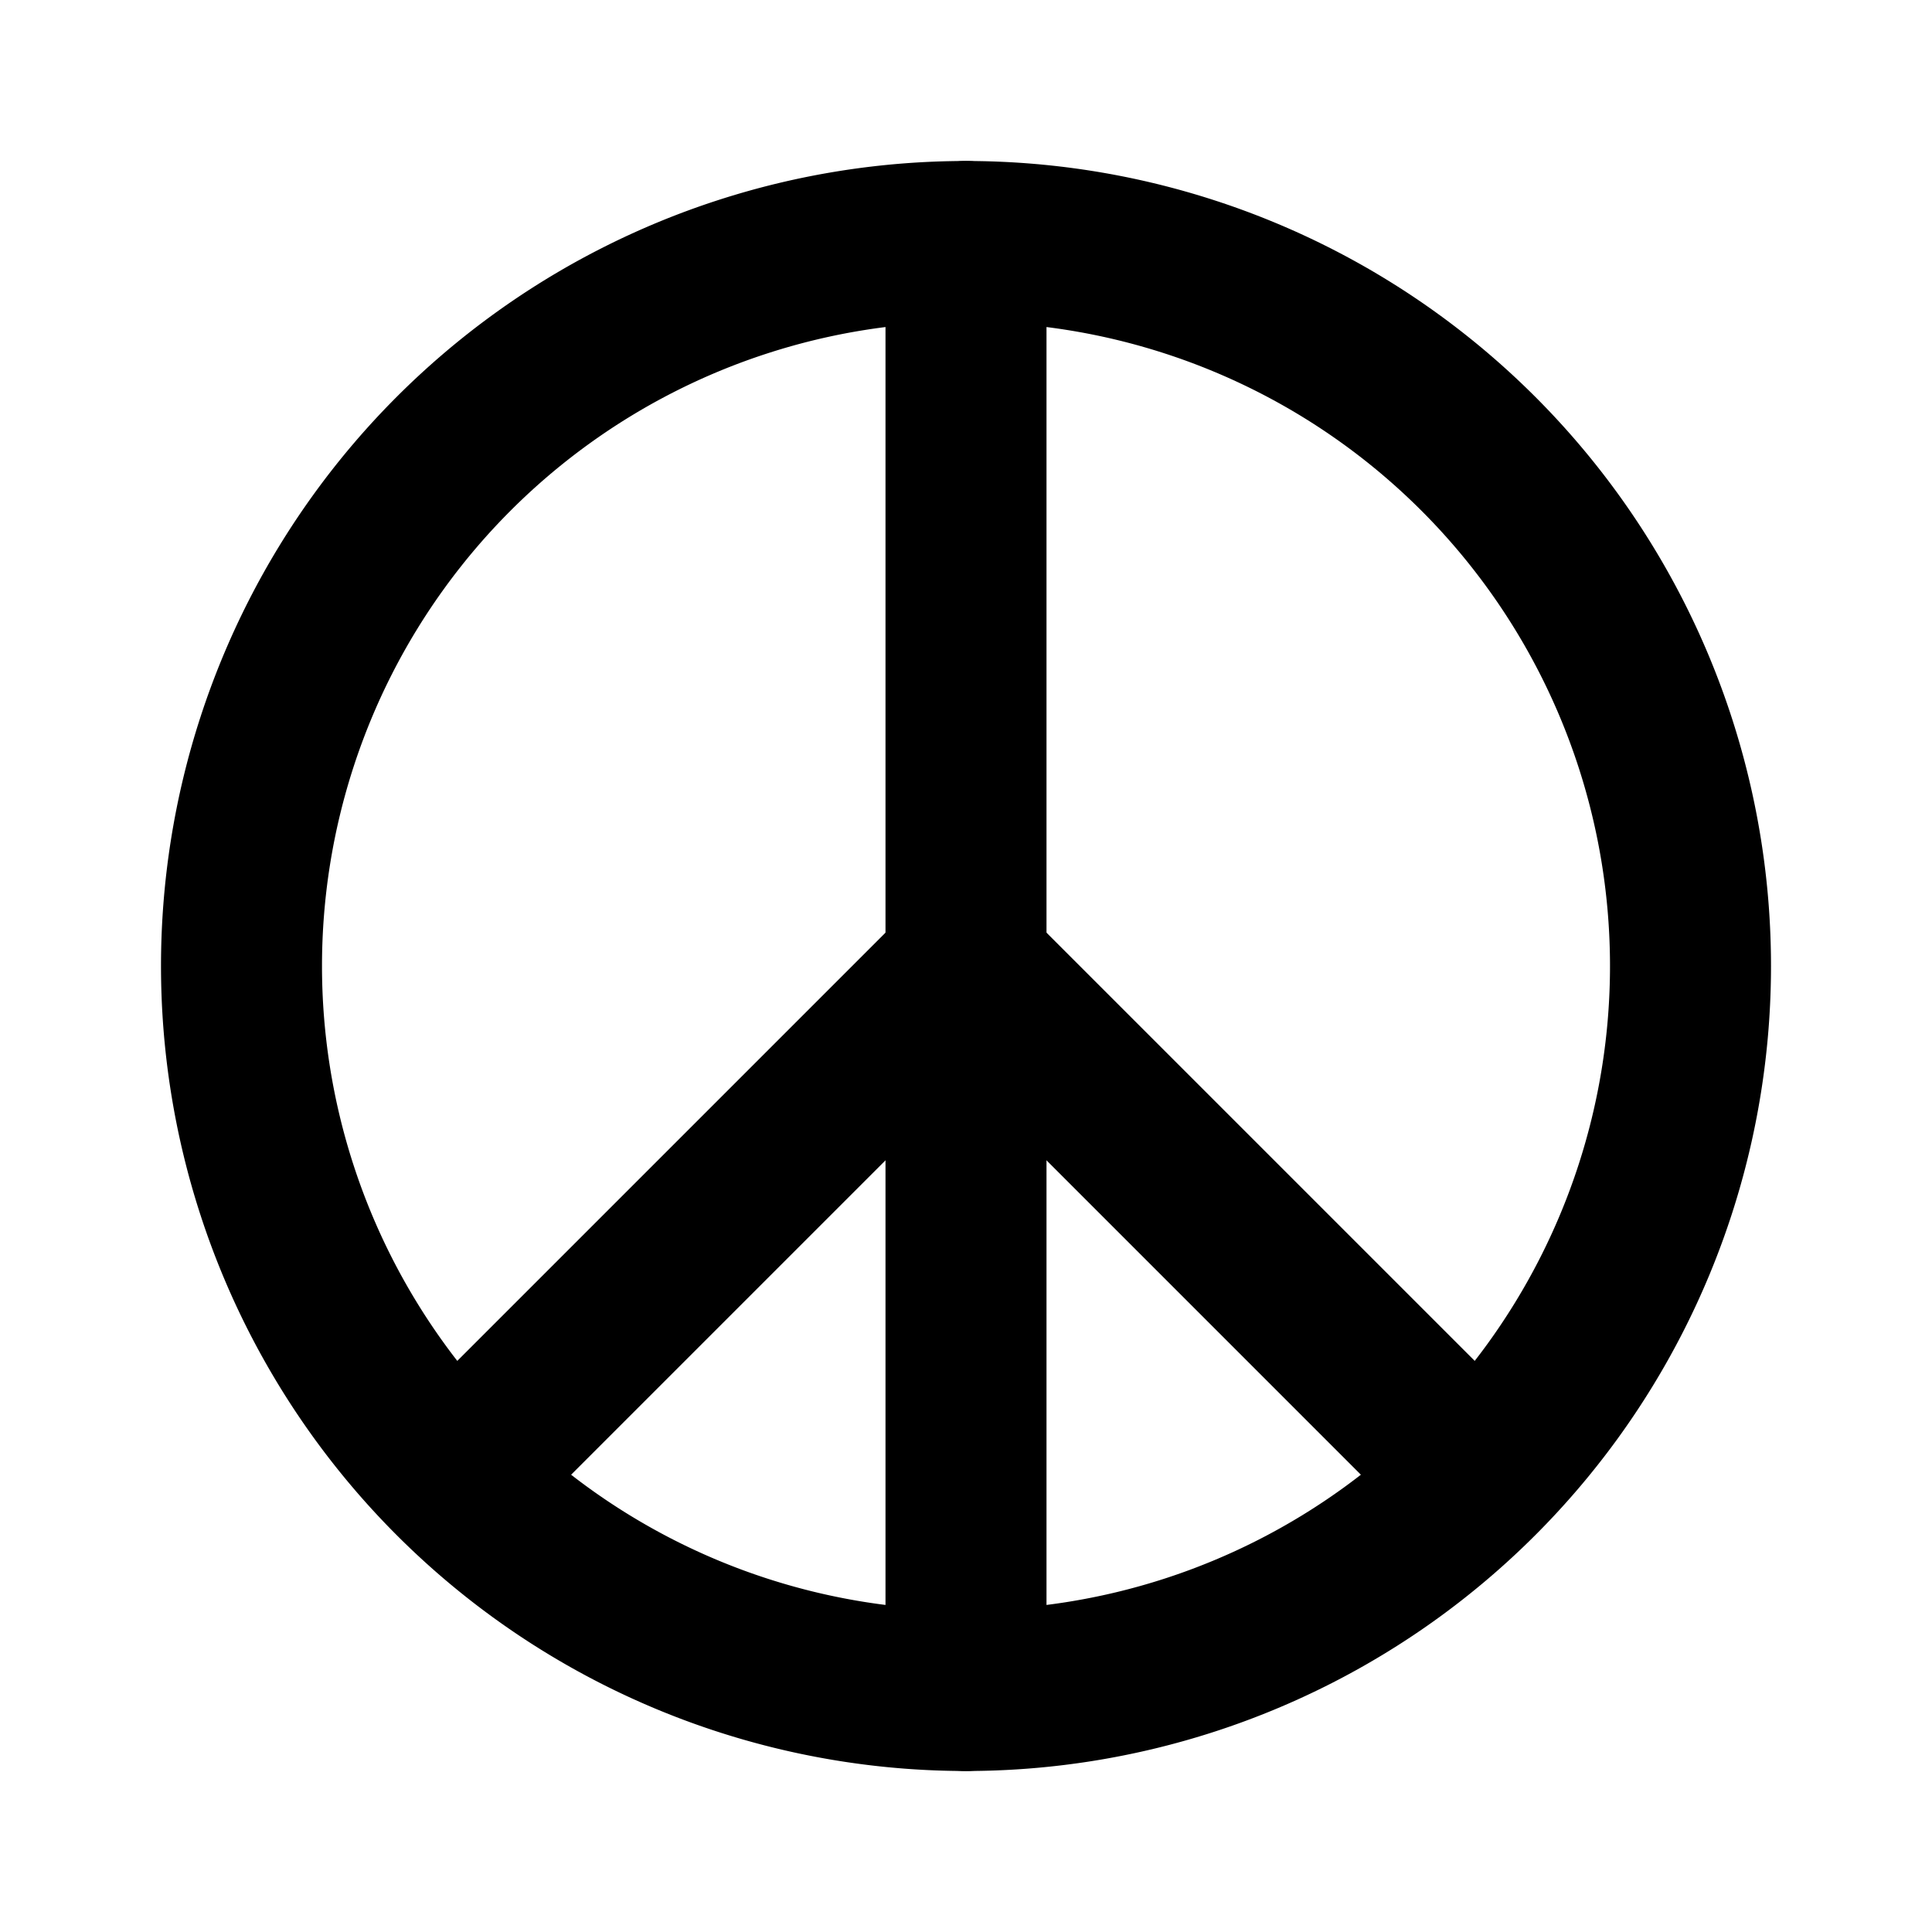
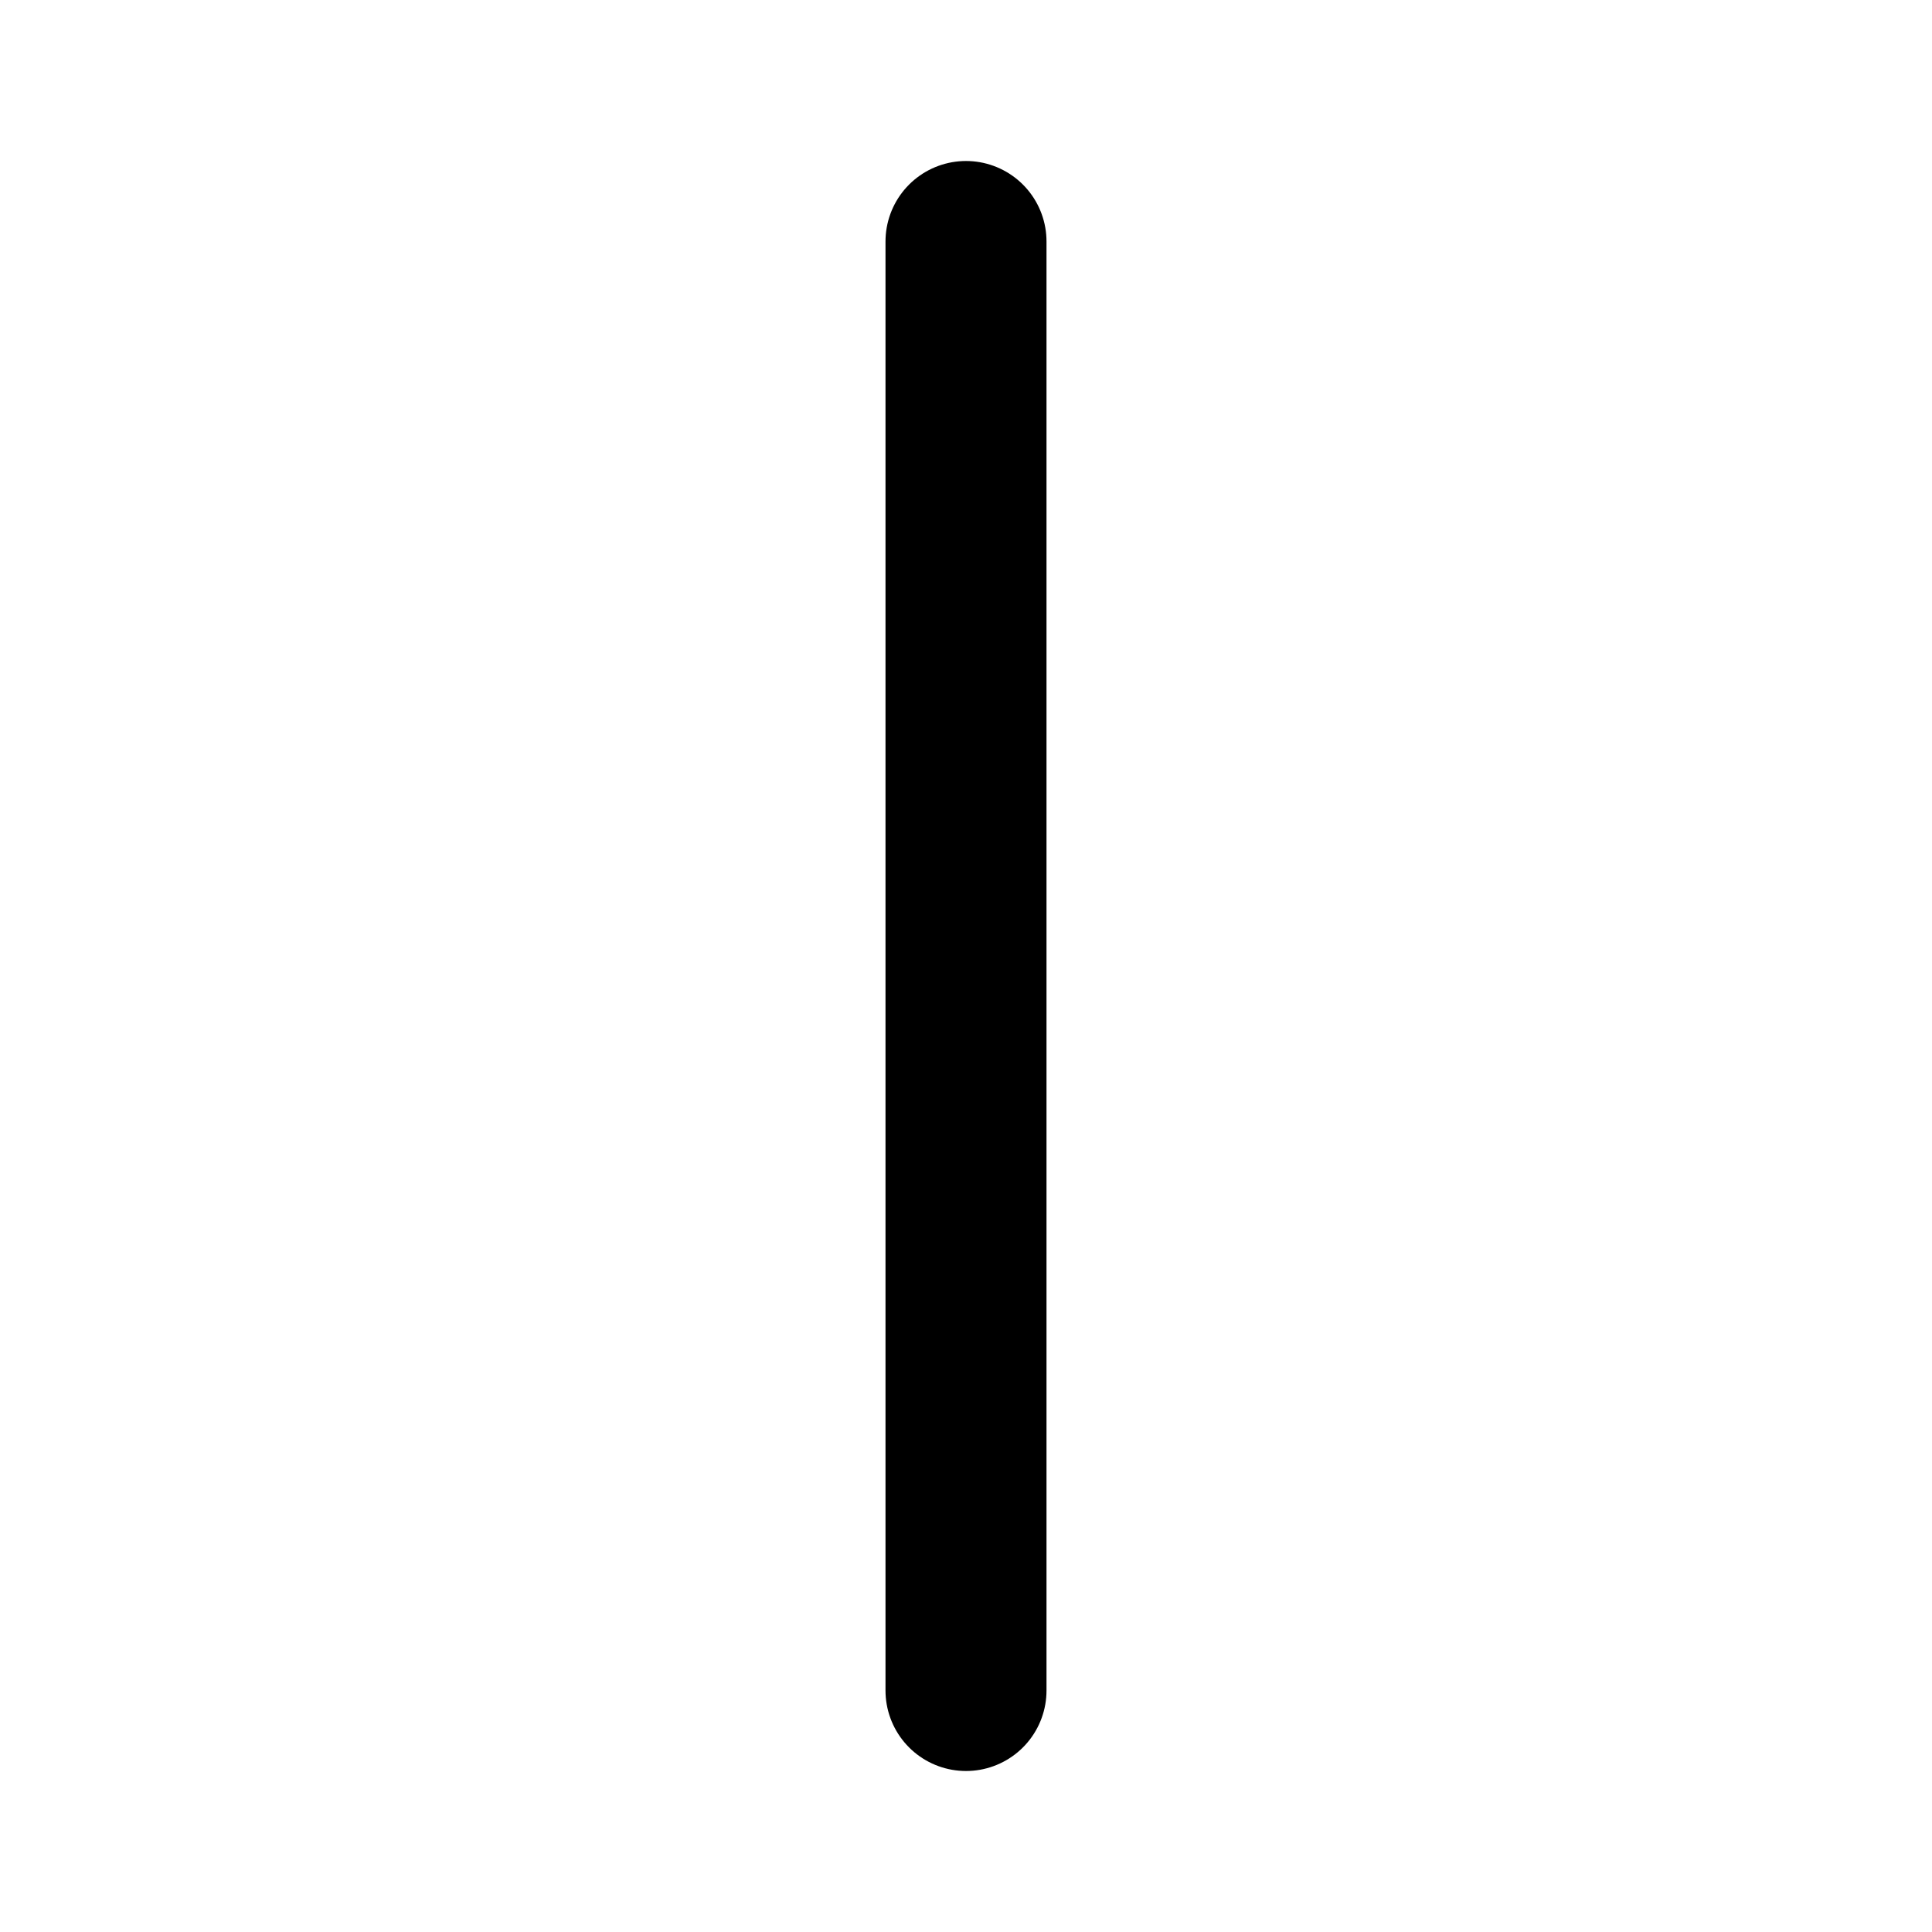
<svg xmlns="http://www.w3.org/2000/svg" class="icon icon-tabler icon-tabler-peace" width="24" height="24" viewBox="0 0 24 24" stroke-width="2" stroke="currentColor" fill="none" stroke-linecap="round" stroke-linejoin="round">
  <path stroke="none" d="M0 0h24v24H0z" fill="none" />
-   <path d="M12 12m-9 0a9 9 0 1 0 18 0a9 9 0 1 0 -18 0" />
  <path d="M12 3l0 18" />
-   <path d="M12 12l6.3 6.3" />
-   <path d="M12 12l-6.3 6.3" />
</svg>